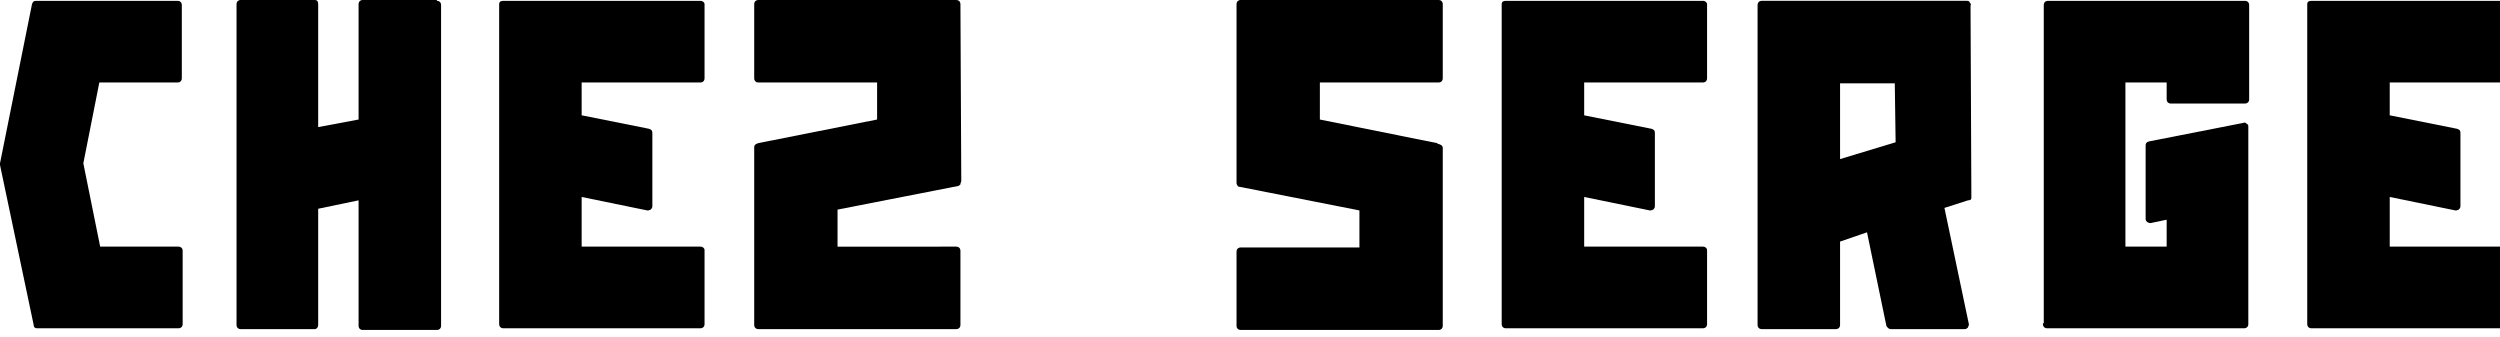
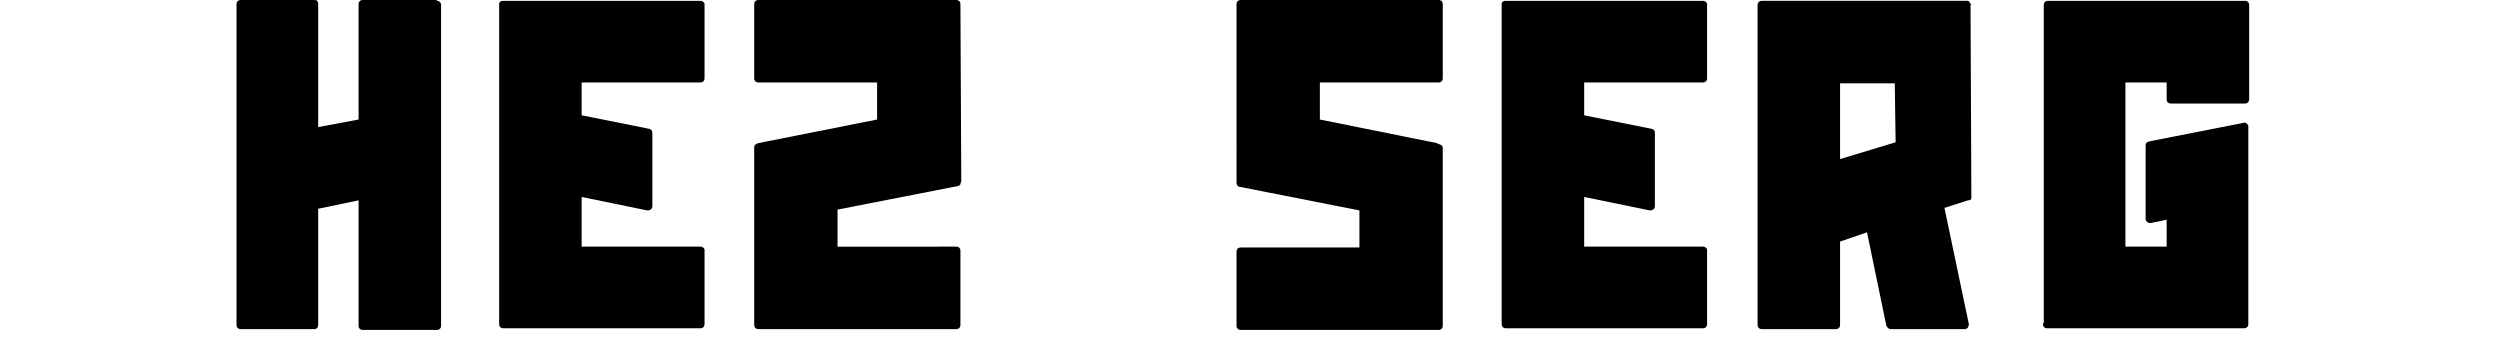
<svg xmlns="http://www.w3.org/2000/svg" version="1.1" id="Layer_1" x="0px" y="0px" viewBox="0 0 297 40" style="enable-background:new 0 0 297 40;" xml:space="preserve">
  <style type="text/css">
	.st0{enable-background:new    ;}
</style>
  <desc>Created with Sketch.</desc>
  <g id="Symbols">
    <g id="LOGO" transform="translate(-148, -66)">
      <g id="Header">
        <g class="st0">
-           <path d="M157.9,85.4l2,9.9h9.3c0.3,0,0.5,0.2,0.5,0.5v8.7c0,0.3-0.2,0.5-0.5,0.5h-16.8c-0.2,0-0.4-0.1-0.4-0.4L148,85.6v-0.2      l3.8-18.9c0.1-0.3,0.2-0.4,0.5-0.4h16.8c0.3,0,0.5,0.2,0.5,0.5v8.7c0,0.3-0.2,0.5-0.5,0.5h-9.3L157.9,85.4z" />
          <path d="M199.9,66.1c0.3,0,0.5,0.2,0.5,0.5v38.1c0,0.3-0.2,0.5-0.5,0.5h-8.8c-0.3,0-0.5-0.2-0.5-0.5V89.8l-4.8,1v13.8      c0,0.3-0.2,0.5-0.4,0.5h-8.8c-0.3,0-0.5-0.2-0.5-0.5V66.5c0-0.3,0.2-0.5,0.5-0.5h8.8c0.3,0,0.4,0.2,0.4,0.5v14.6l4.8-0.9V66.5      c0-0.3,0.2-0.5,0.5-0.5H199.9z" />
          <path d="M217.1,75.8v3.9l8,1.6c0.3,0.1,0.4,0.2,0.4,0.5v8.7c0,0.2-0.1,0.3-0.2,0.4c-0.2,0.1-0.3,0.1-0.3,0.1h-0.1l-7.8-1.6v5.9      h14.1c0.3,0,0.5,0.2,0.5,0.4v8.8c0,0.3-0.2,0.5-0.5,0.5h-23.4c-0.3,0-0.5-0.2-0.5-0.5v-38c0-0.3,0.2-0.4,0.5-0.4h23.4      c0.3,0,0.5,0.2,0.5,0.4v8.8c0,0.3-0.2,0.5-0.5,0.5H217.1z" />
          <path d="M261.6,95.3c0.3,0,0.5,0.2,0.5,0.5v8.8c0,0.3-0.2,0.5-0.5,0.5h-23.5c-0.3,0-0.5-0.2-0.5-0.5V83.5c0-0.3,0.2-0.4,0.5-0.5      l14.1-2.8v-4.4h-14.1c-0.3,0-0.5-0.2-0.5-0.5v-8.8c0-0.3,0.2-0.5,0.5-0.5h23.5c0.3,0,0.5,0.2,0.5,0.5l0.1,21      c0,0.1-0.1,0.2-0.1,0.4c-0.1,0.1-0.2,0.2-0.3,0.2l-14.3,2.8v4.4H261.6z" />
          <path d="M304.8,75.8v4.4l13.9,2.8c0,0,0.1,0,0.1,0.1h0.1c0.3,0.1,0.5,0.2,0.5,0.5v21.1c0,0.3-0.2,0.5-0.5,0.5h-23.5      c-0.3,0-0.5-0.2-0.5-0.5v-8.8c0-0.3,0.2-0.5,0.5-0.5h14.1v-4.4l-14.2-2.8c-0.2,0-0.3-0.1-0.3-0.2c-0.1-0.1-0.1-0.2-0.1-0.3V66.5      c0-0.3,0.2-0.5,0.5-0.5h23.5c0.3,0,0.5,0.2,0.5,0.5v8.8c0,0.3-0.2,0.5-0.5,0.5H304.8z" />
          <path d="M336.2,75.8v3.9l8,1.6c0.3,0.1,0.4,0.2,0.4,0.5v8.7c0,0.2-0.1,0.3-0.2,0.4c-0.2,0.1-0.3,0.1-0.3,0.1H344l-7.8-1.6v5.9      h14.1c0.3,0,0.5,0.2,0.5,0.4v8.8c0,0.3-0.2,0.5-0.5,0.5h-23.4c-0.3,0-0.5-0.2-0.5-0.5v-38c0-0.3,0.2-0.4,0.5-0.4h23.4      c0.3,0,0.5,0.2,0.5,0.4v8.8c0,0.3-0.2,0.5-0.5,0.5H336.2z" />
          <path d="M381.8,89.8l-2.8,0.9l2.9,13.8v0.1c0,0.1-0.1,0.2-0.1,0.3c-0.1,0.1-0.2,0.2-0.4,0.2h-8.8c-0.2,0-0.4-0.2-0.5-0.4      l-2.3-11.1l-3.2,1.1v9.9c0,0.3-0.2,0.5-0.5,0.5h-8.8c-0.3,0-0.5-0.2-0.5-0.5v-38c0-0.3,0.2-0.5,0.5-0.5h24.4      c0.2,0,0.3,0.1,0.3,0.2c0.1,0.1,0.2,0.2,0.1,0.4l0.1,22.8C382.2,89.7,382.1,89.8,381.8,89.8z M373.1,75.9h-6.5v9l6.6-2      L373.1,75.9z" />
          <path d="M390.8,104.4V66.6c0-0.3,0.2-0.5,0.5-0.5h23.4c0.3,0,0.5,0.2,0.5,0.5v11.2c0,0.3-0.2,0.5-0.5,0.5h-8.8      c-0.3,0-0.5-0.2-0.5-0.5v-2h-4.9v19.5h4.9v-3.2l-1.9,0.4h-0.1c-0.1,0-0.2-0.1-0.3-0.1c-0.1-0.1-0.2-0.2-0.2-0.4v-8.7      c0-0.3,0.1-0.4,0.4-0.5l11.2-2.2c0.2-0.1,0.3,0,0.4,0.1c0.2,0.1,0.2,0.2,0.2,0.4v23.4c0,0.3-0.2,0.5-0.5,0.5h-23.1h-0.3      c-0.3,0-0.5-0.2-0.5-0.5V104.4z" />
-           <path d="M431.9,75.8v3.9l8,1.6c0.3,0.1,0.4,0.2,0.4,0.5v8.7c0,0.2-0.1,0.3-0.2,0.4c-0.2,0.1-0.3,0.1-0.3,0.1h-0.1l-7.8-1.6v5.9      H446c0.3,0,0.5,0.2,0.5,0.4v8.8c0,0.3-0.2,0.5-0.5,0.5h-23.4c-0.3,0-0.5-0.2-0.5-0.5v-38c0-0.3,0.2-0.4,0.5-0.4H446      c0.3,0,0.5,0.2,0.5,0.4v8.8c0,0.3-0.2,0.5-0.5,0.5H431.9z" />
        </g>
      </g>
    </g>
  </g>
</svg>